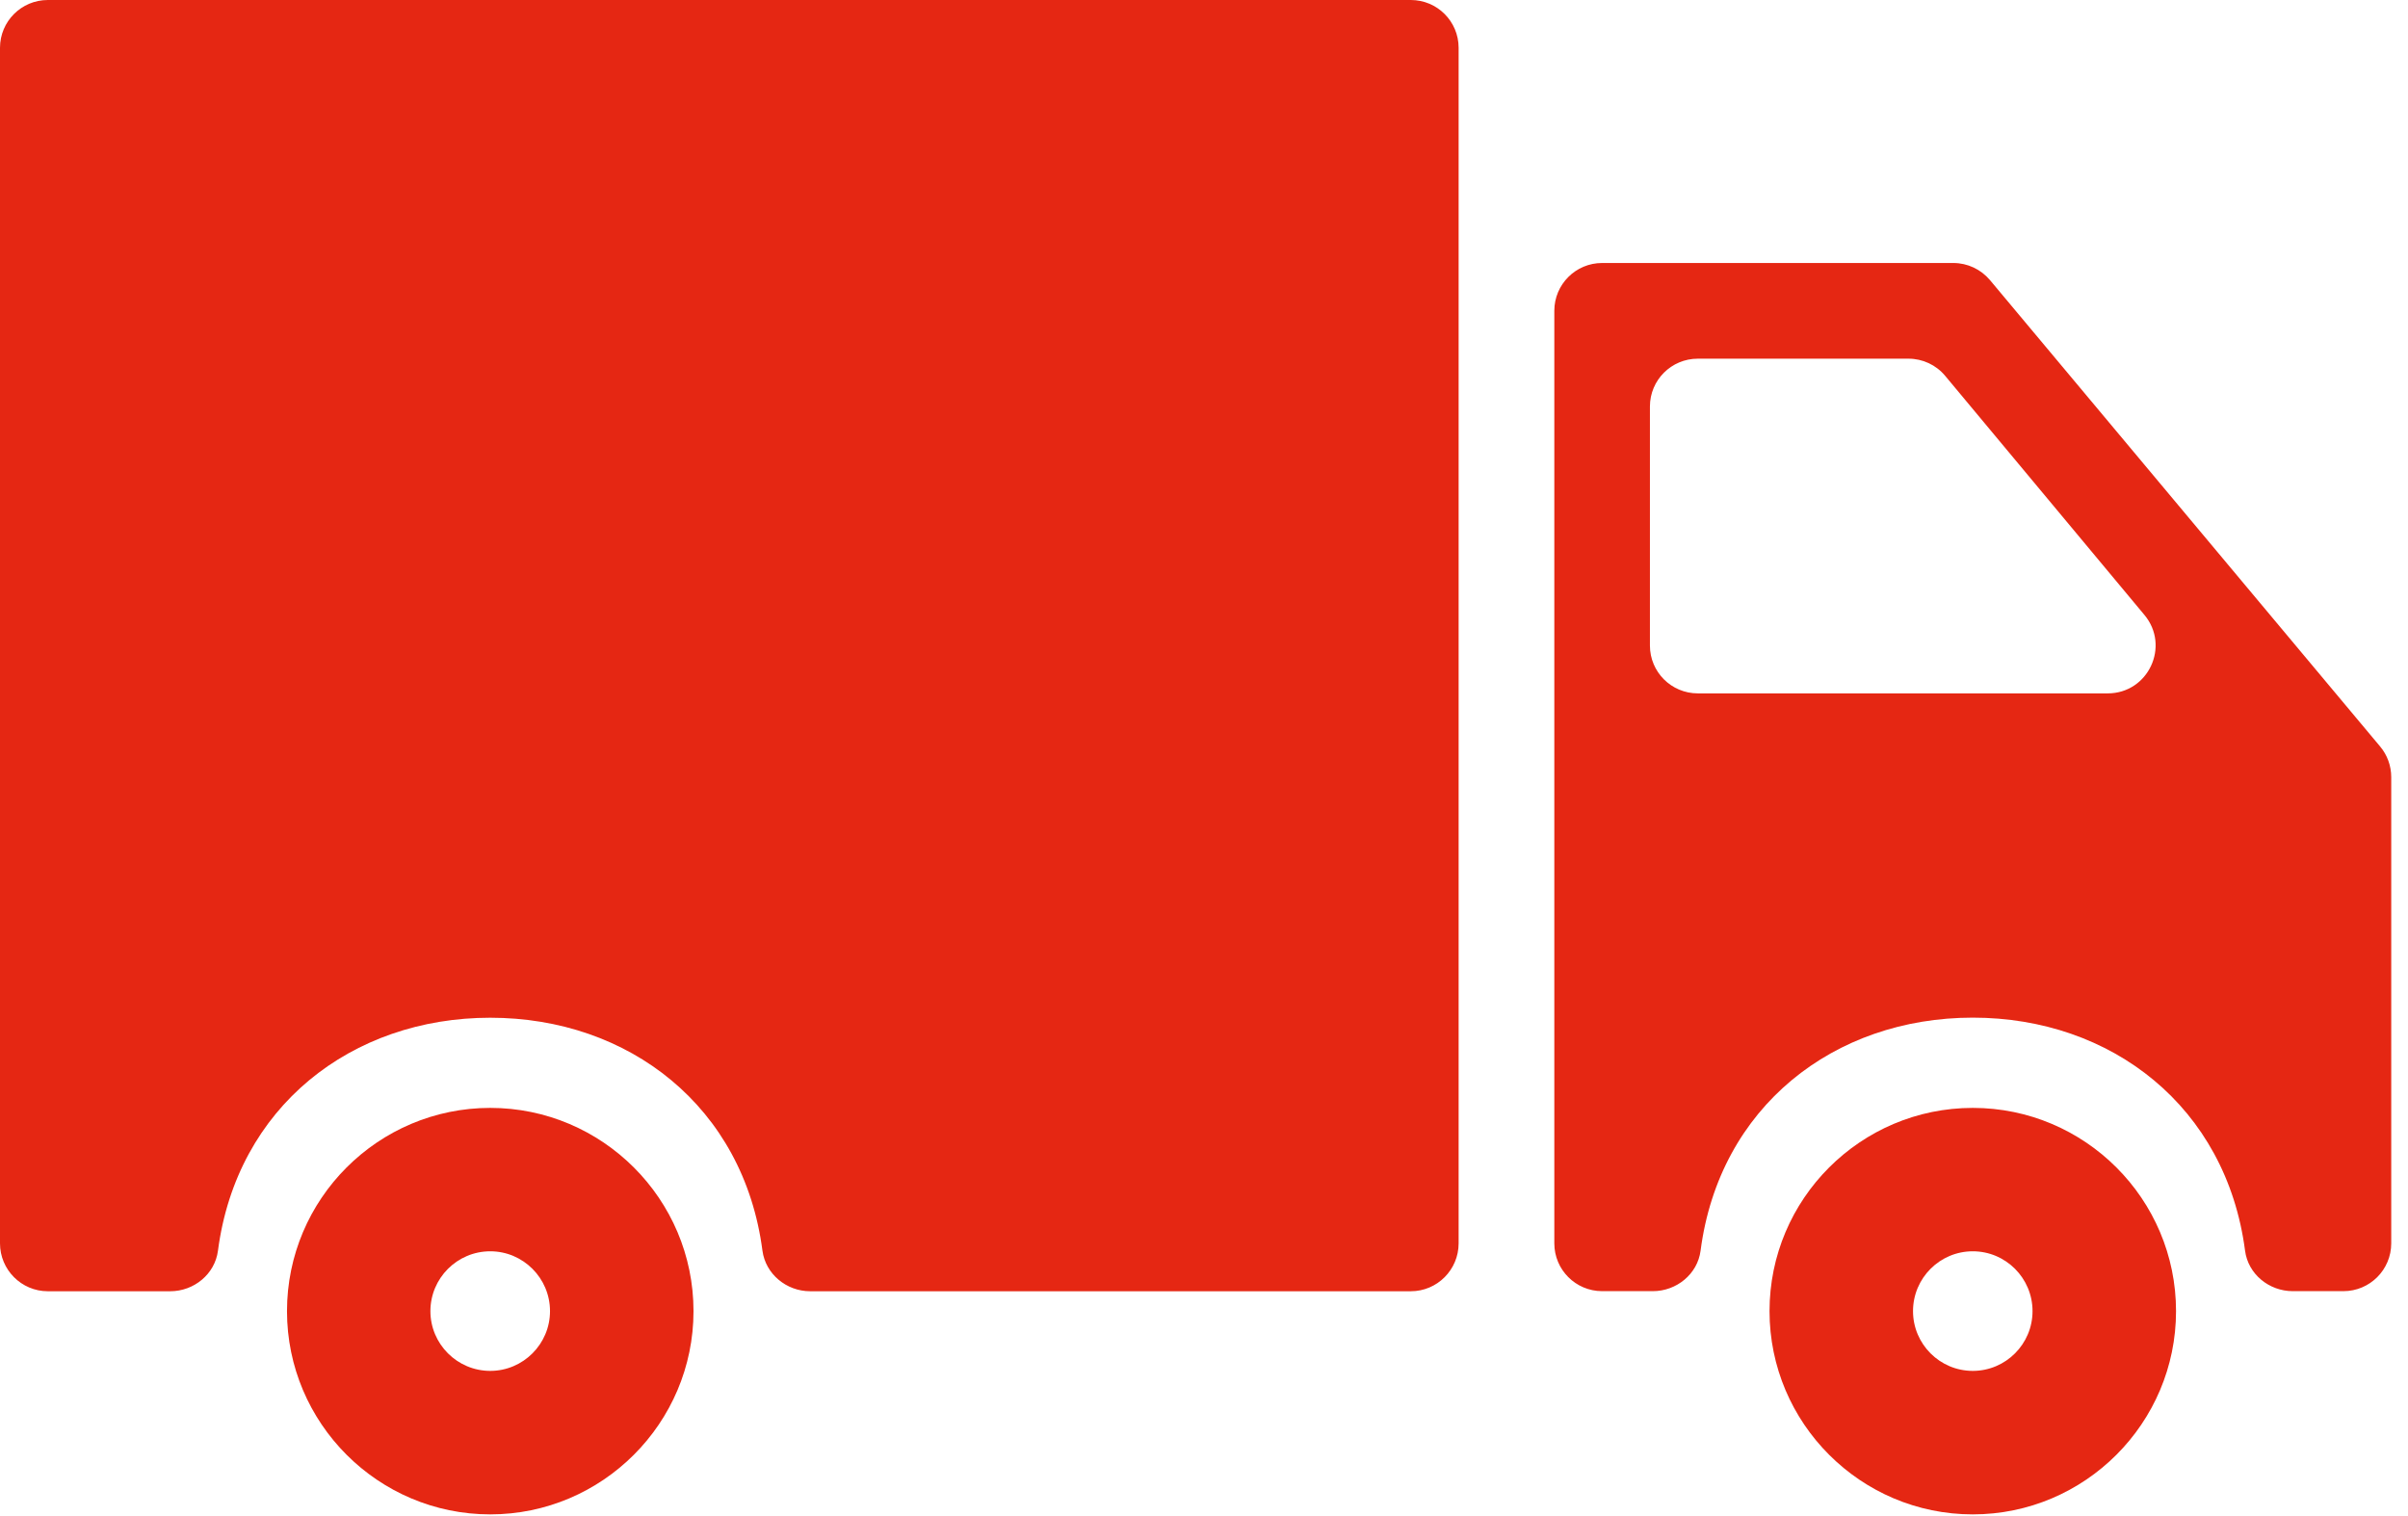
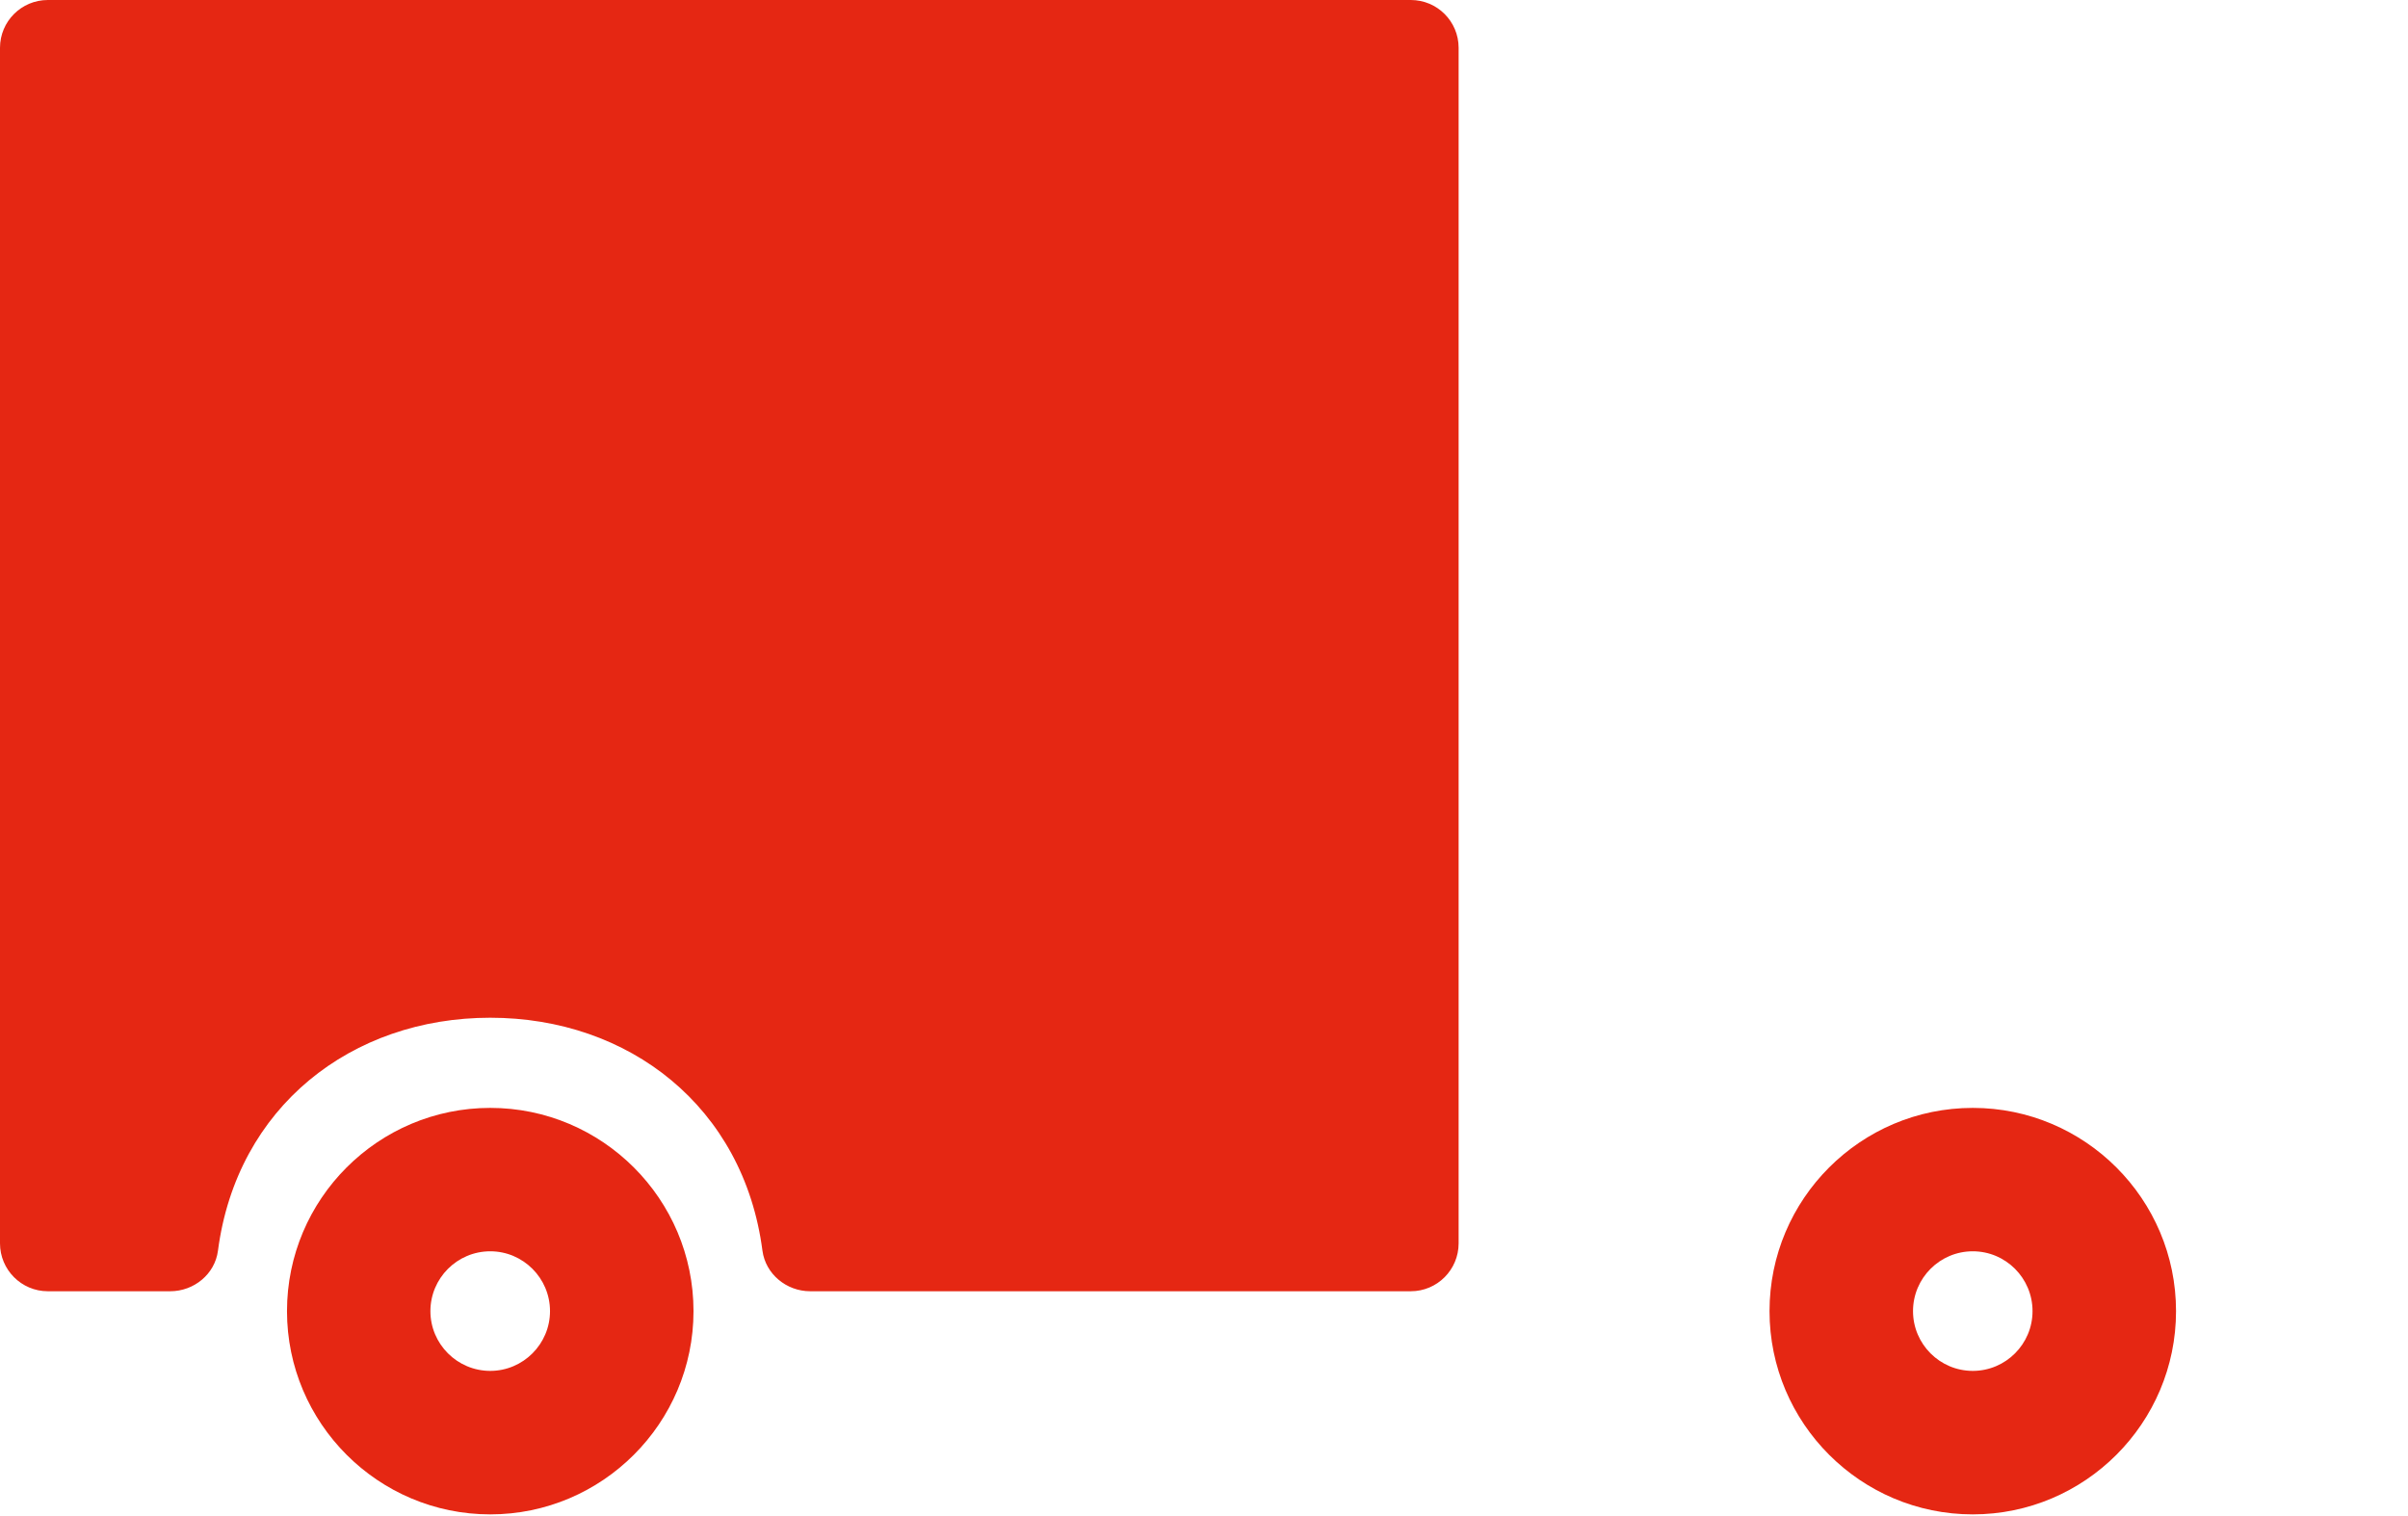
<svg xmlns="http://www.w3.org/2000/svg" width="27" height="17" viewBox="0 0 27 17" fill="none">
  <path d="M22.12 12.423C20.863 12.423 19.841 13.445 19.841 14.702C19.841 15.958 20.863 16.981 22.12 16.981C23.377 16.981 24.399 15.958 24.399 14.702C24.399 13.445 23.377 12.423 22.12 12.423ZM22.12 15.372C21.75 15.372 21.45 15.071 21.45 14.702C21.45 14.332 21.75 14.031 22.12 14.031C22.49 14.031 22.79 14.332 22.79 14.702C22.79 15.071 22.49 15.372 22.12 15.372Z" fill="#E52713" />
-   <path d="M21.902 2.949H17.964C17.668 2.949 17.428 3.189 17.428 3.485V13.942C17.428 14.238 17.668 14.478 17.964 14.478H18.533C18.798 14.478 19.034 14.287 19.068 14.024C19.278 12.411 20.564 11.411 22.12 11.411C23.676 11.411 24.962 12.412 25.173 14.024C25.207 14.287 25.442 14.478 25.708 14.478H26.276C26.572 14.478 26.812 14.238 26.812 13.942V8.714C26.812 8.588 26.768 8.466 26.687 8.37L22.313 3.141C22.211 3.02 22.061 2.949 21.902 2.949ZM18.5 7.239V4.558C18.5 4.262 18.74 4.022 19.037 4.022H21.399C21.558 4.022 21.709 4.092 21.811 4.215L24.045 6.896C24.336 7.245 24.088 7.775 23.633 7.775H19.037C18.74 7.775 18.5 7.535 18.5 7.239Z" fill="#E52713" />
  <path d="M0.536 14.479H1.909C2.175 14.479 2.41 14.287 2.444 14.024C2.655 12.412 3.941 11.412 5.497 11.412C7.053 11.412 8.339 12.412 8.549 14.024C8.584 14.287 8.819 14.479 9.084 14.479H15.819C16.115 14.479 16.355 14.238 16.355 13.942V0.536C16.355 0.24 16.115 0 15.819 0H0.536C0.24 0 0 0.24 0 0.536V13.942C0 14.238 0.24 14.479 0.536 14.479Z" fill="#E52713" />
  <path d="M5.497 12.423C4.24 12.423 3.218 13.445 3.218 14.702C3.218 15.958 4.24 16.981 5.497 16.981C6.753 16.981 7.776 15.958 7.776 14.702C7.776 13.445 6.753 12.423 5.497 12.423ZM5.497 15.372C5.127 15.372 4.826 15.071 4.826 14.702C4.826 14.332 5.127 14.031 5.497 14.031C5.866 14.031 6.167 14.332 6.167 14.702C6.167 15.071 5.866 15.372 5.497 15.372Z" fill="#E52713" />
</svg>